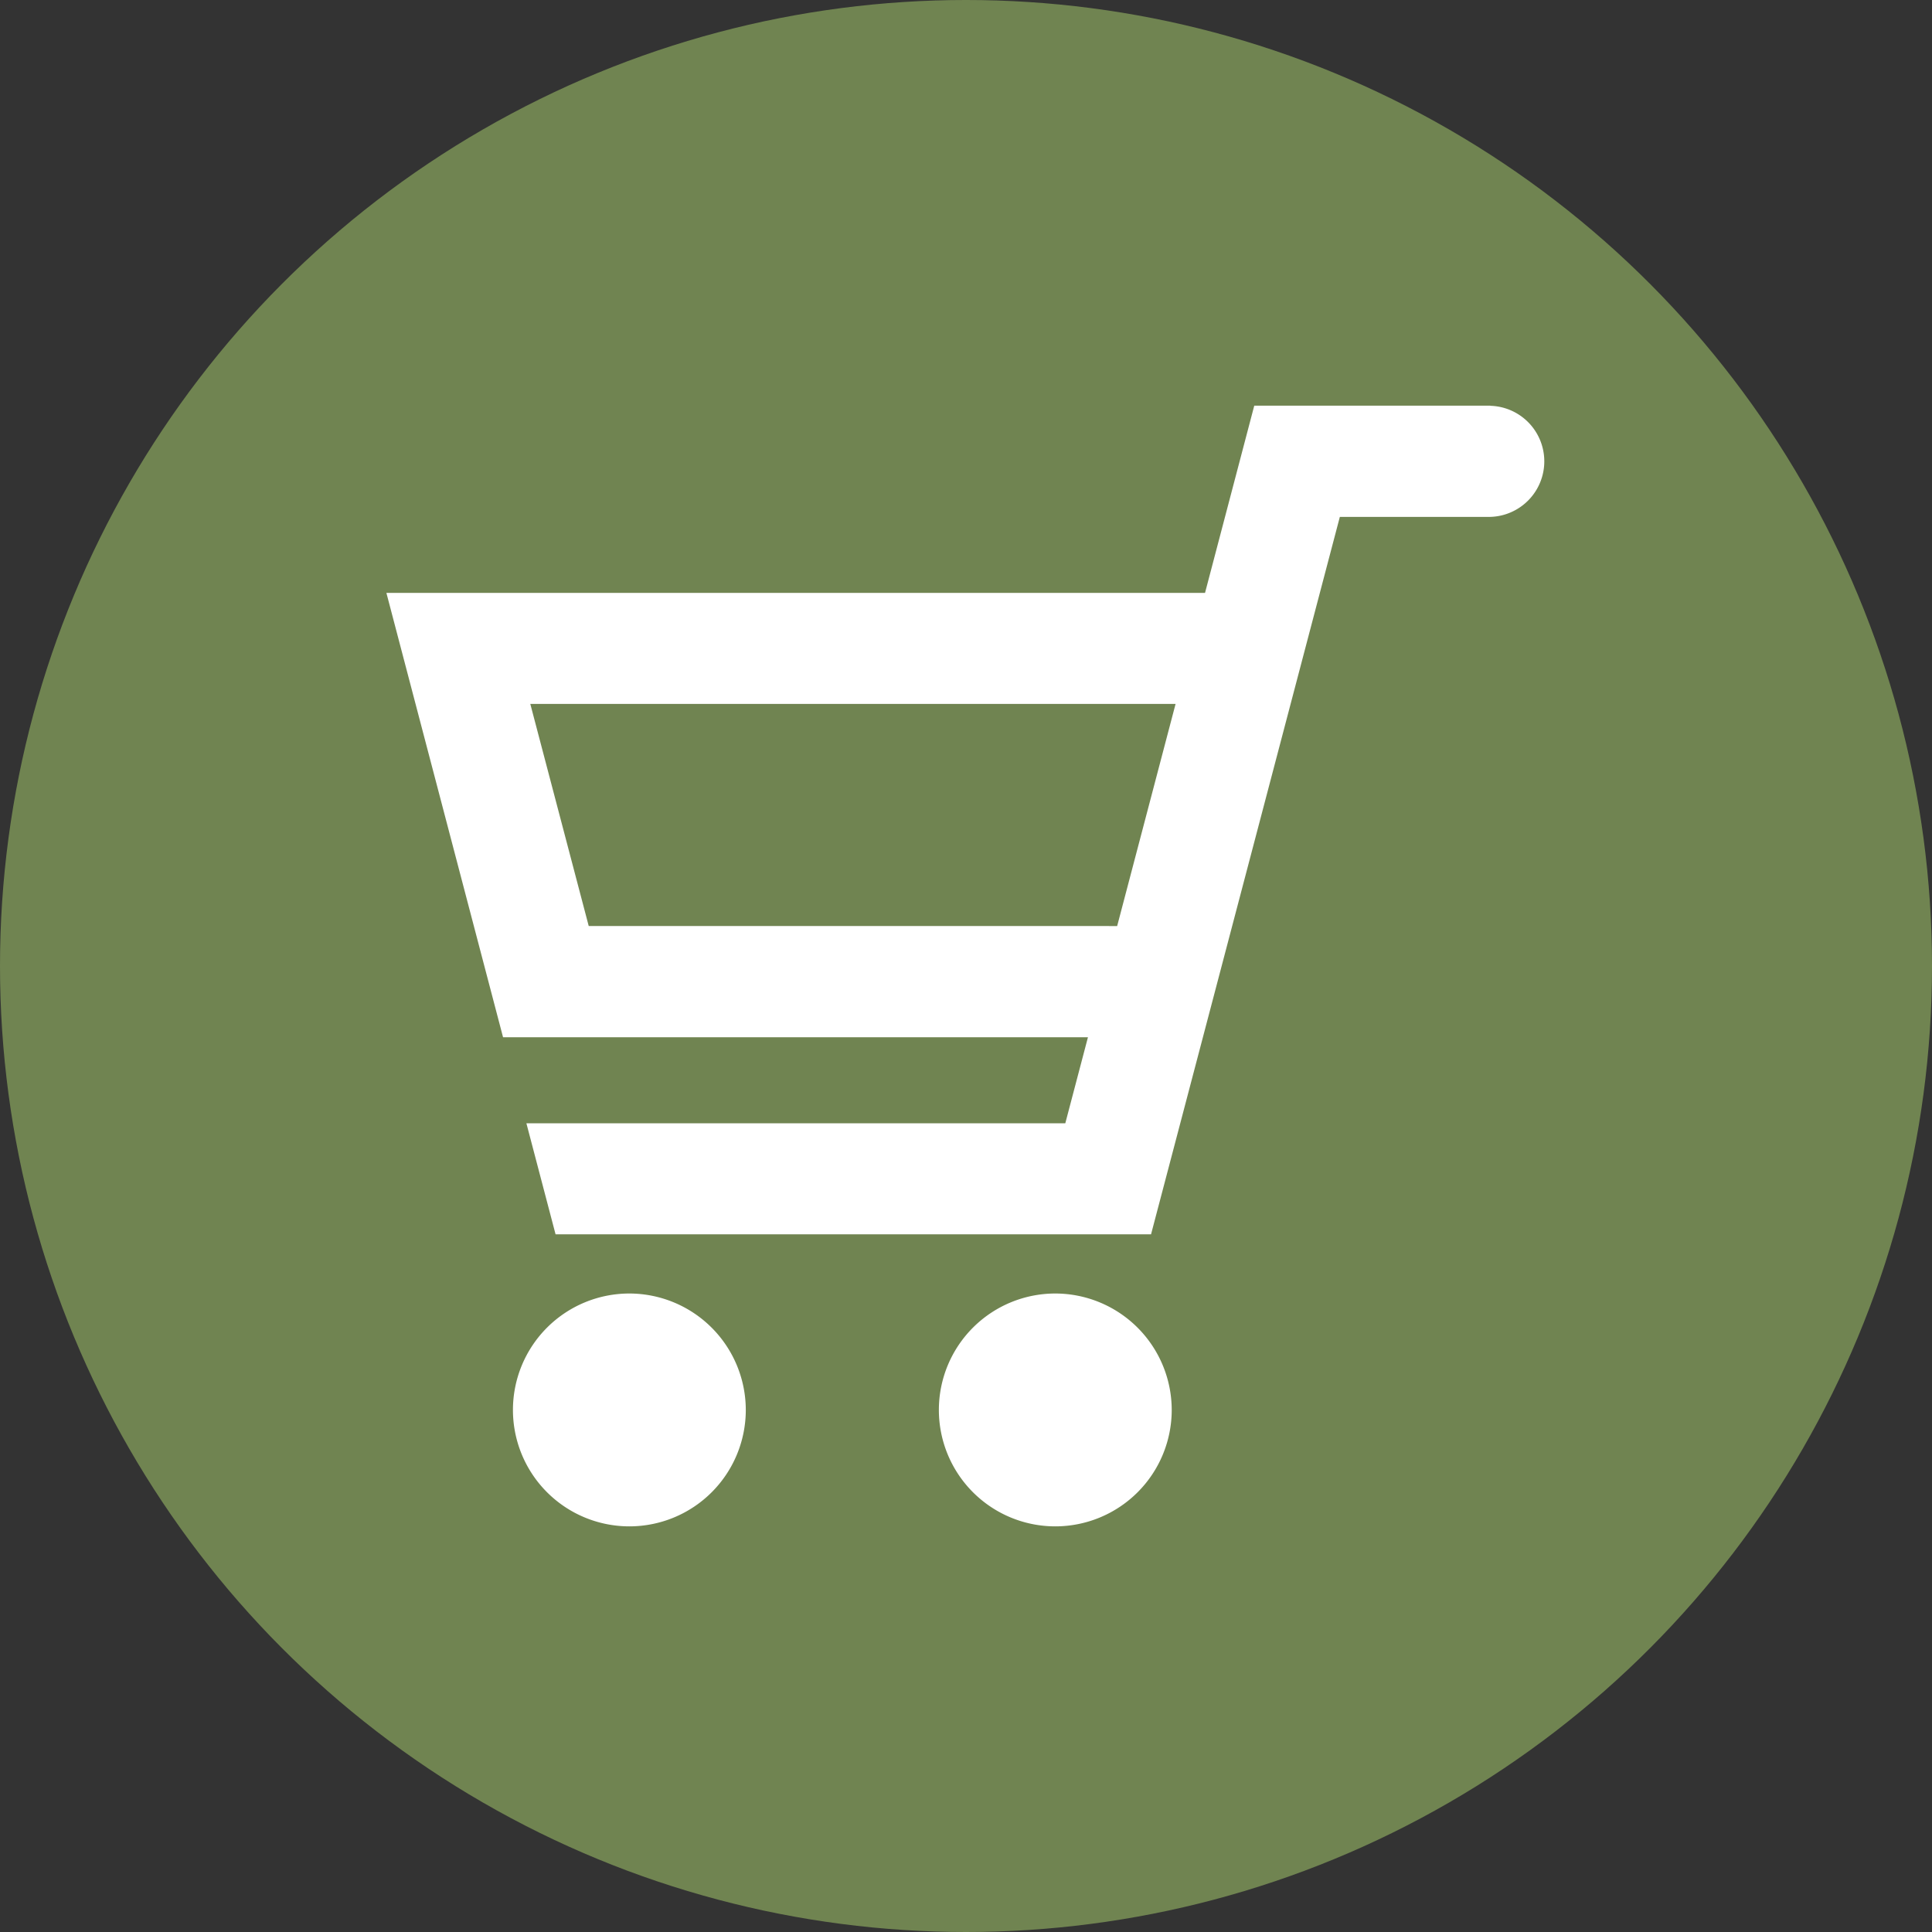
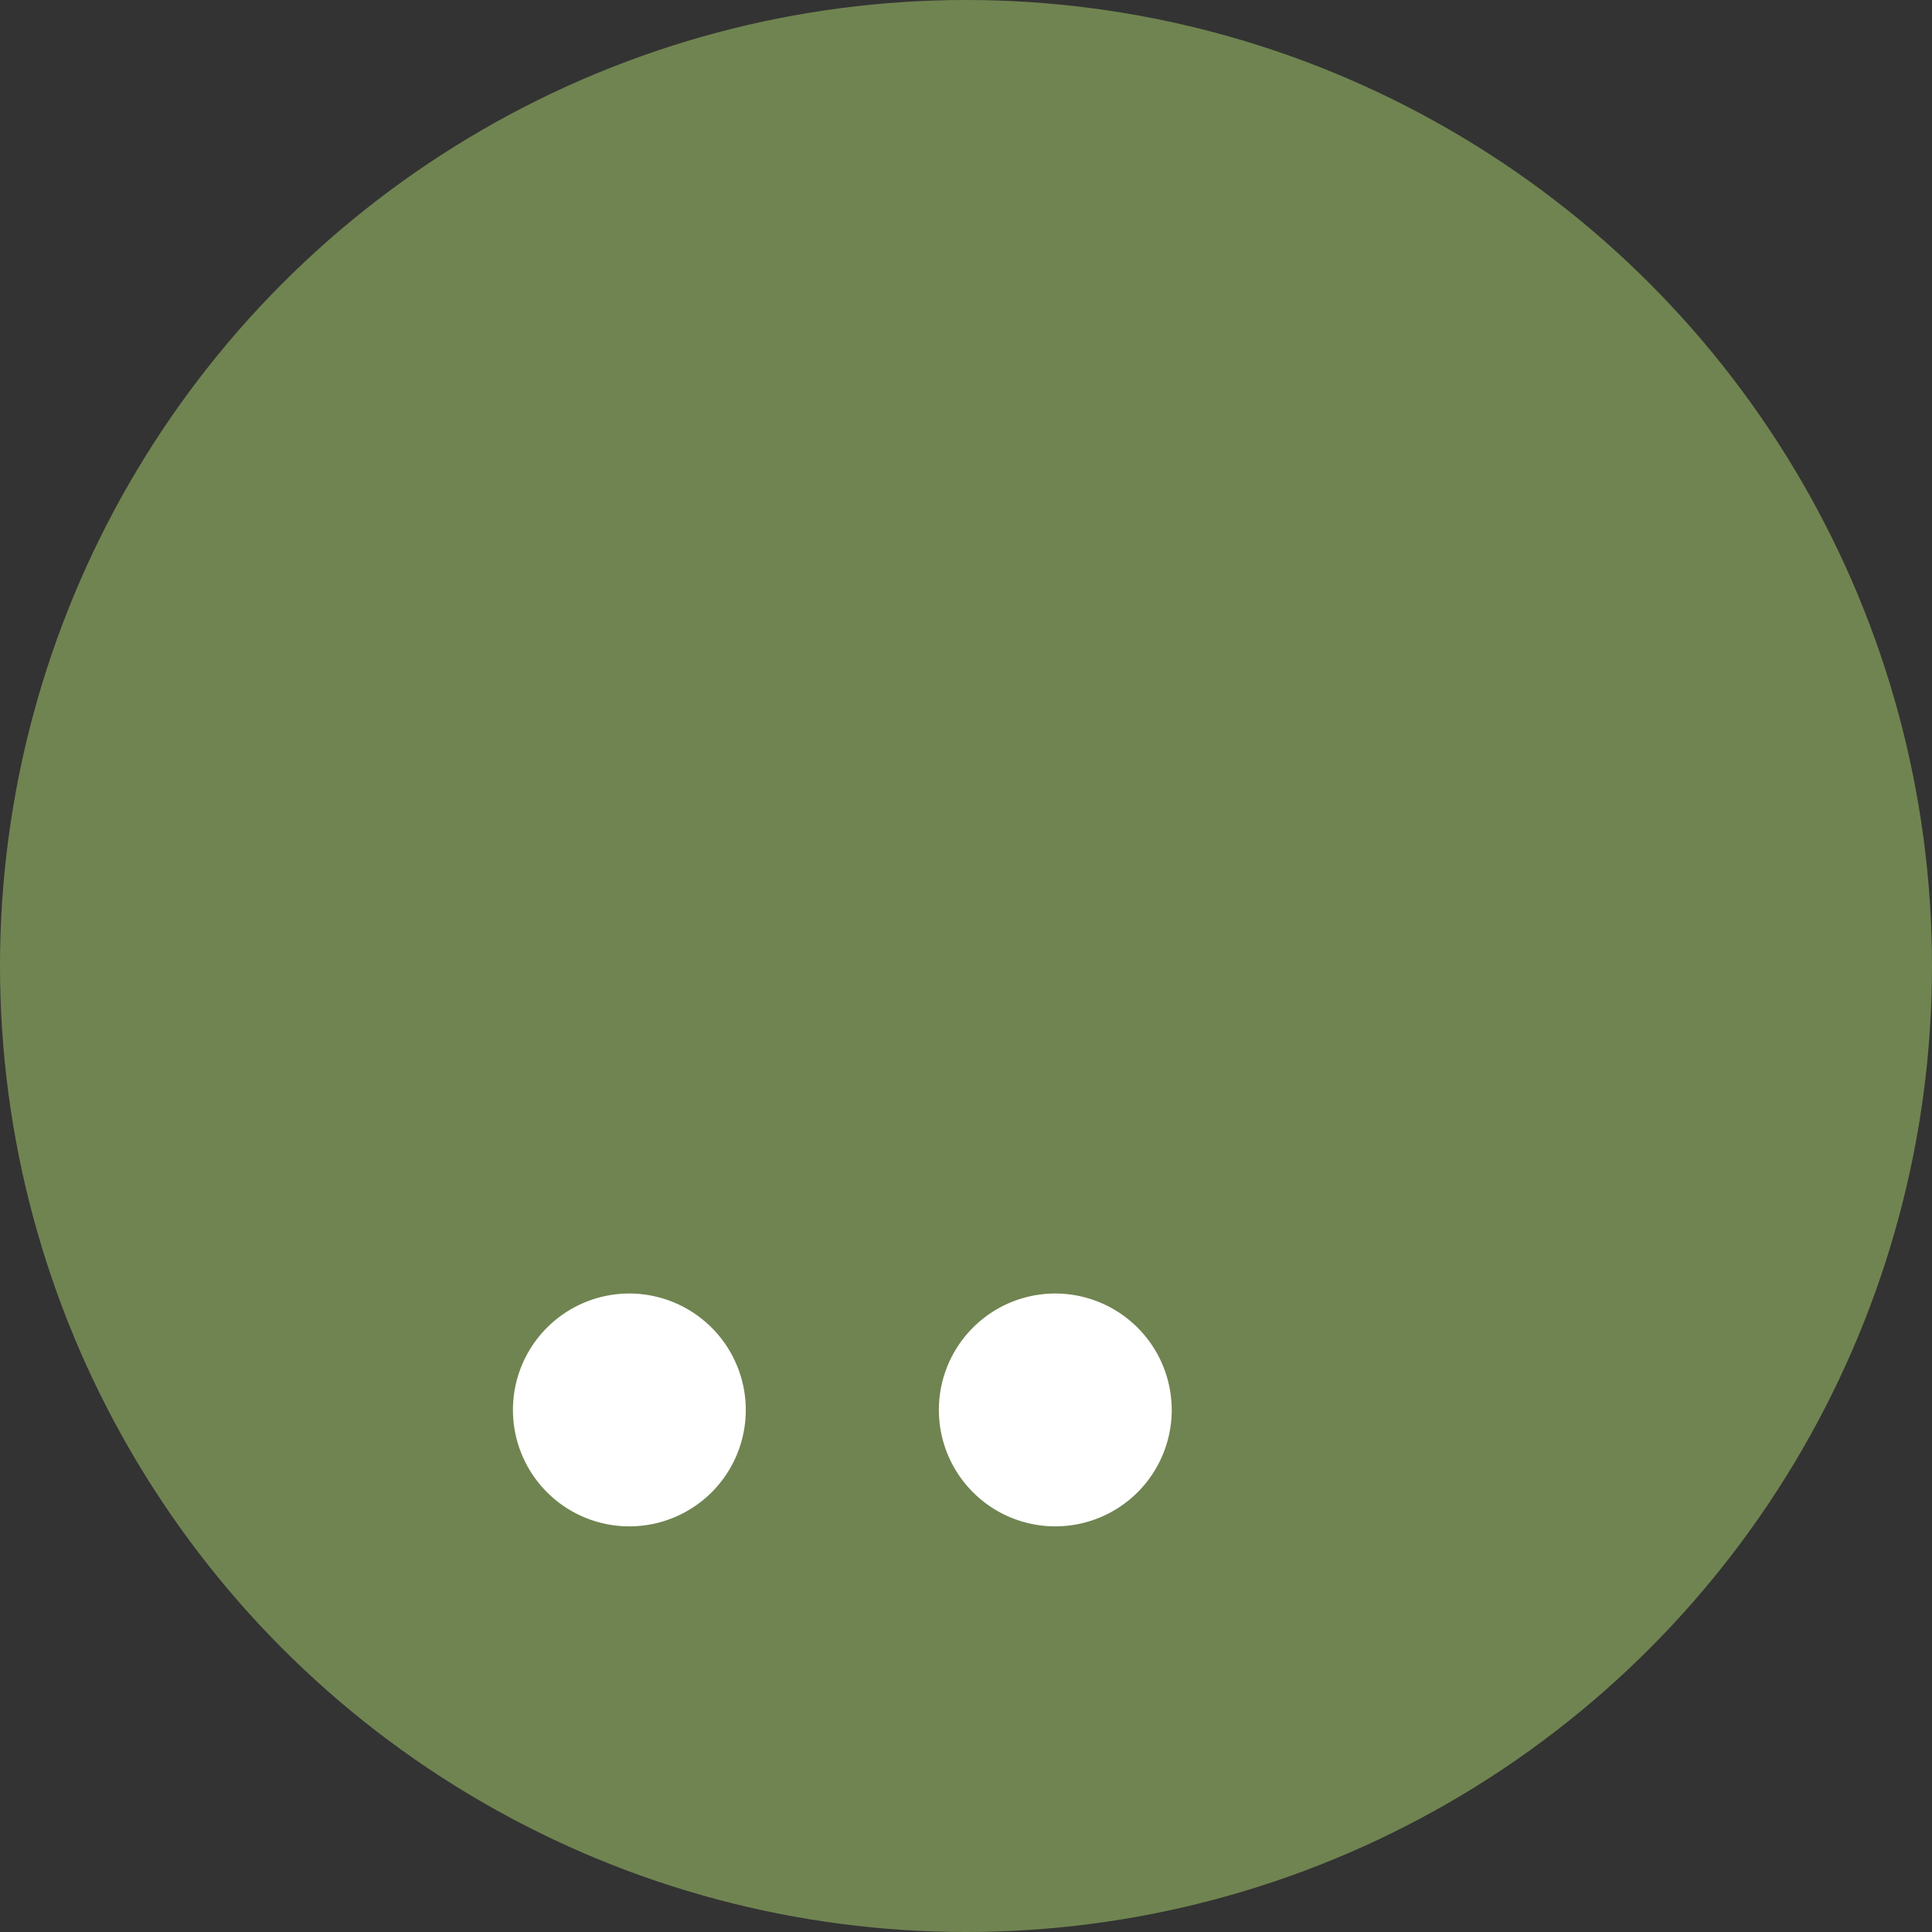
<svg xmlns="http://www.w3.org/2000/svg" width="50" height="50" viewBox="0 0 50 50">
  <rect x="0" y="0" width="50" height="50" fill="#333333" stroke="none" />
  <g id="order-flow-1" transform="translate(-125 -129)">
    <circle id="楕円形_1" data-name="楕円形 1" cx="25" cy="25" r="25" transform="translate(125 129)" fill="#708451" />
    <g id="カートのアイコン素材_その3" data-name="カートのアイコン素材 その3" transform="translate(135 131.006)">
-       <path id="パス_8" data-name="パス 8" d="M28.57,8.493h-6.11l-1.274,4.845H0l3.019,11.5H18.156l-.586,2.226H3.623l.755,2.874H19.789l4.886-18.567h3.866l.021,0a1.438,1.438,0,0,0,.008-2.875ZM5.236,21.959,3.724,16.211h16.7l-1.512,5.749Z" fill="#fff" />
      <path id="パス_9" data-name="パス 9" d="M58.95,400.649a3.013,3.013,0,1,0,3.01,3.013A3.017,3.017,0,0,0,58.95,400.649Z" transform="translate(-52.659 -369.179)" fill="#fff" />
      <path id="パス_10" data-name="パス 10" d="M247.079,400.649a3.013,3.013,0,1,0,3.01,3.013A3.017,3.017,0,0,0,247.079,400.649Z" transform="translate(-229.765 -369.179)" fill="#fff" />
    </g>
  </g>
</svg>